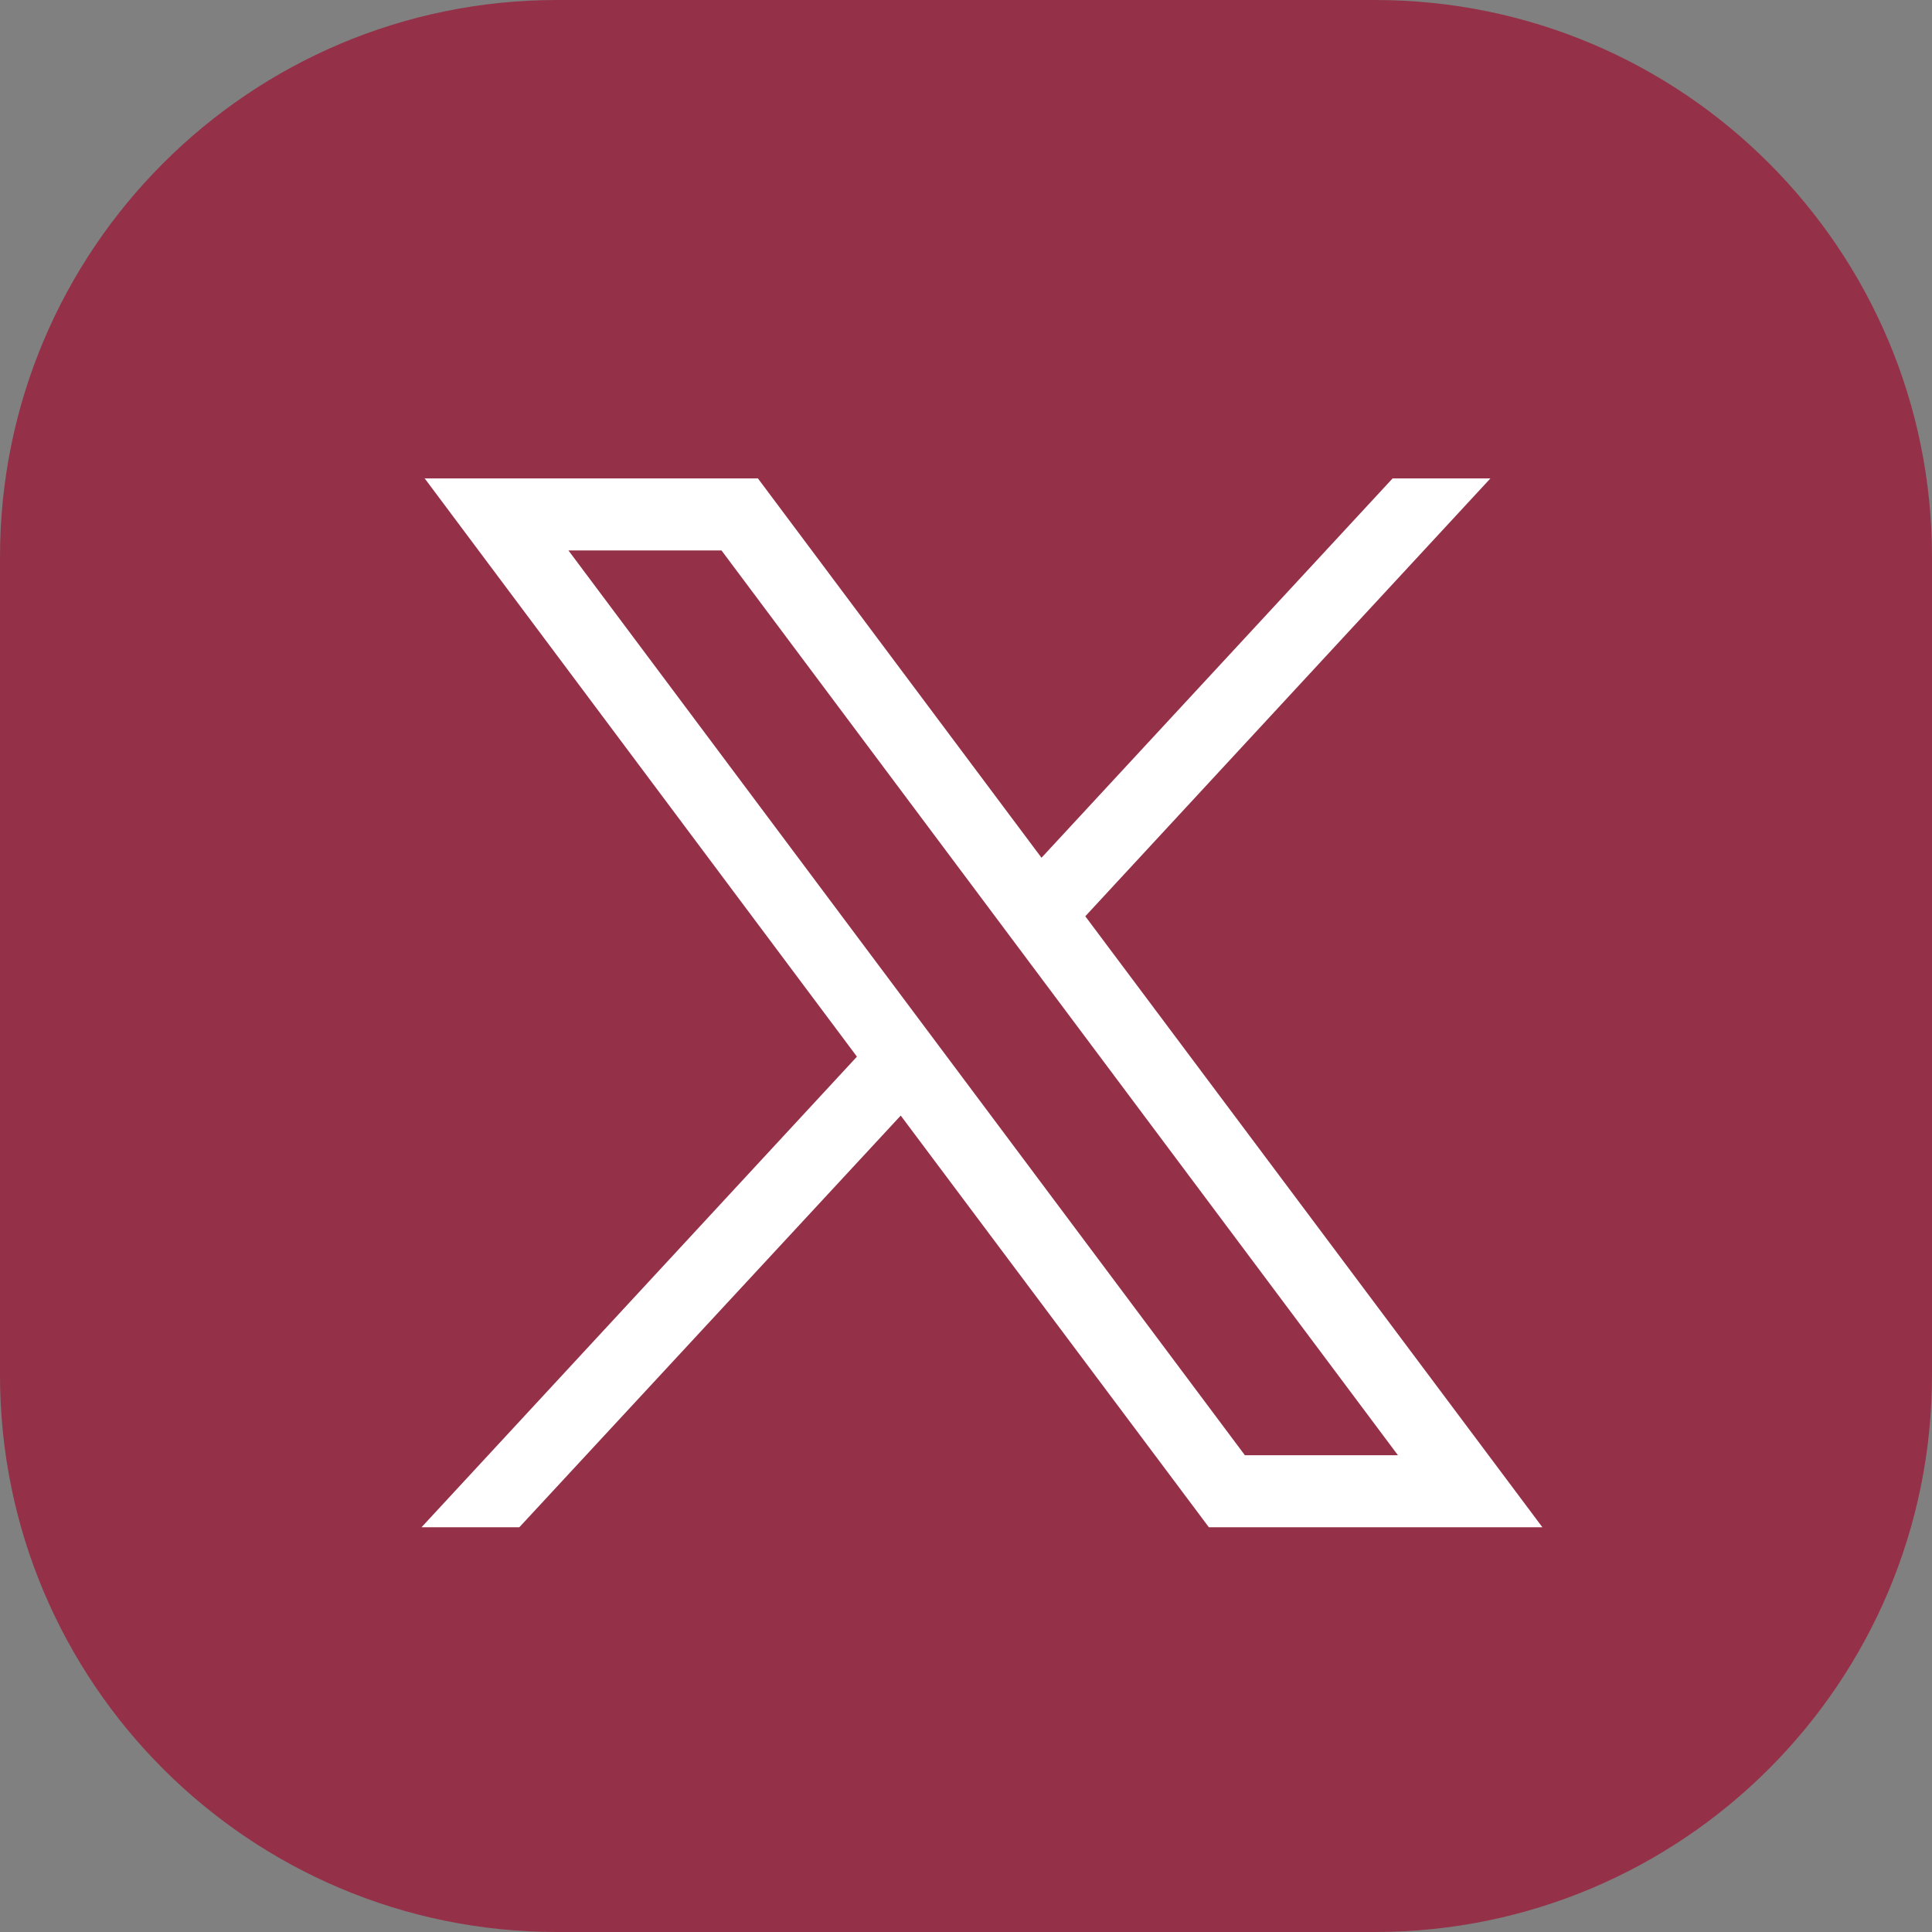
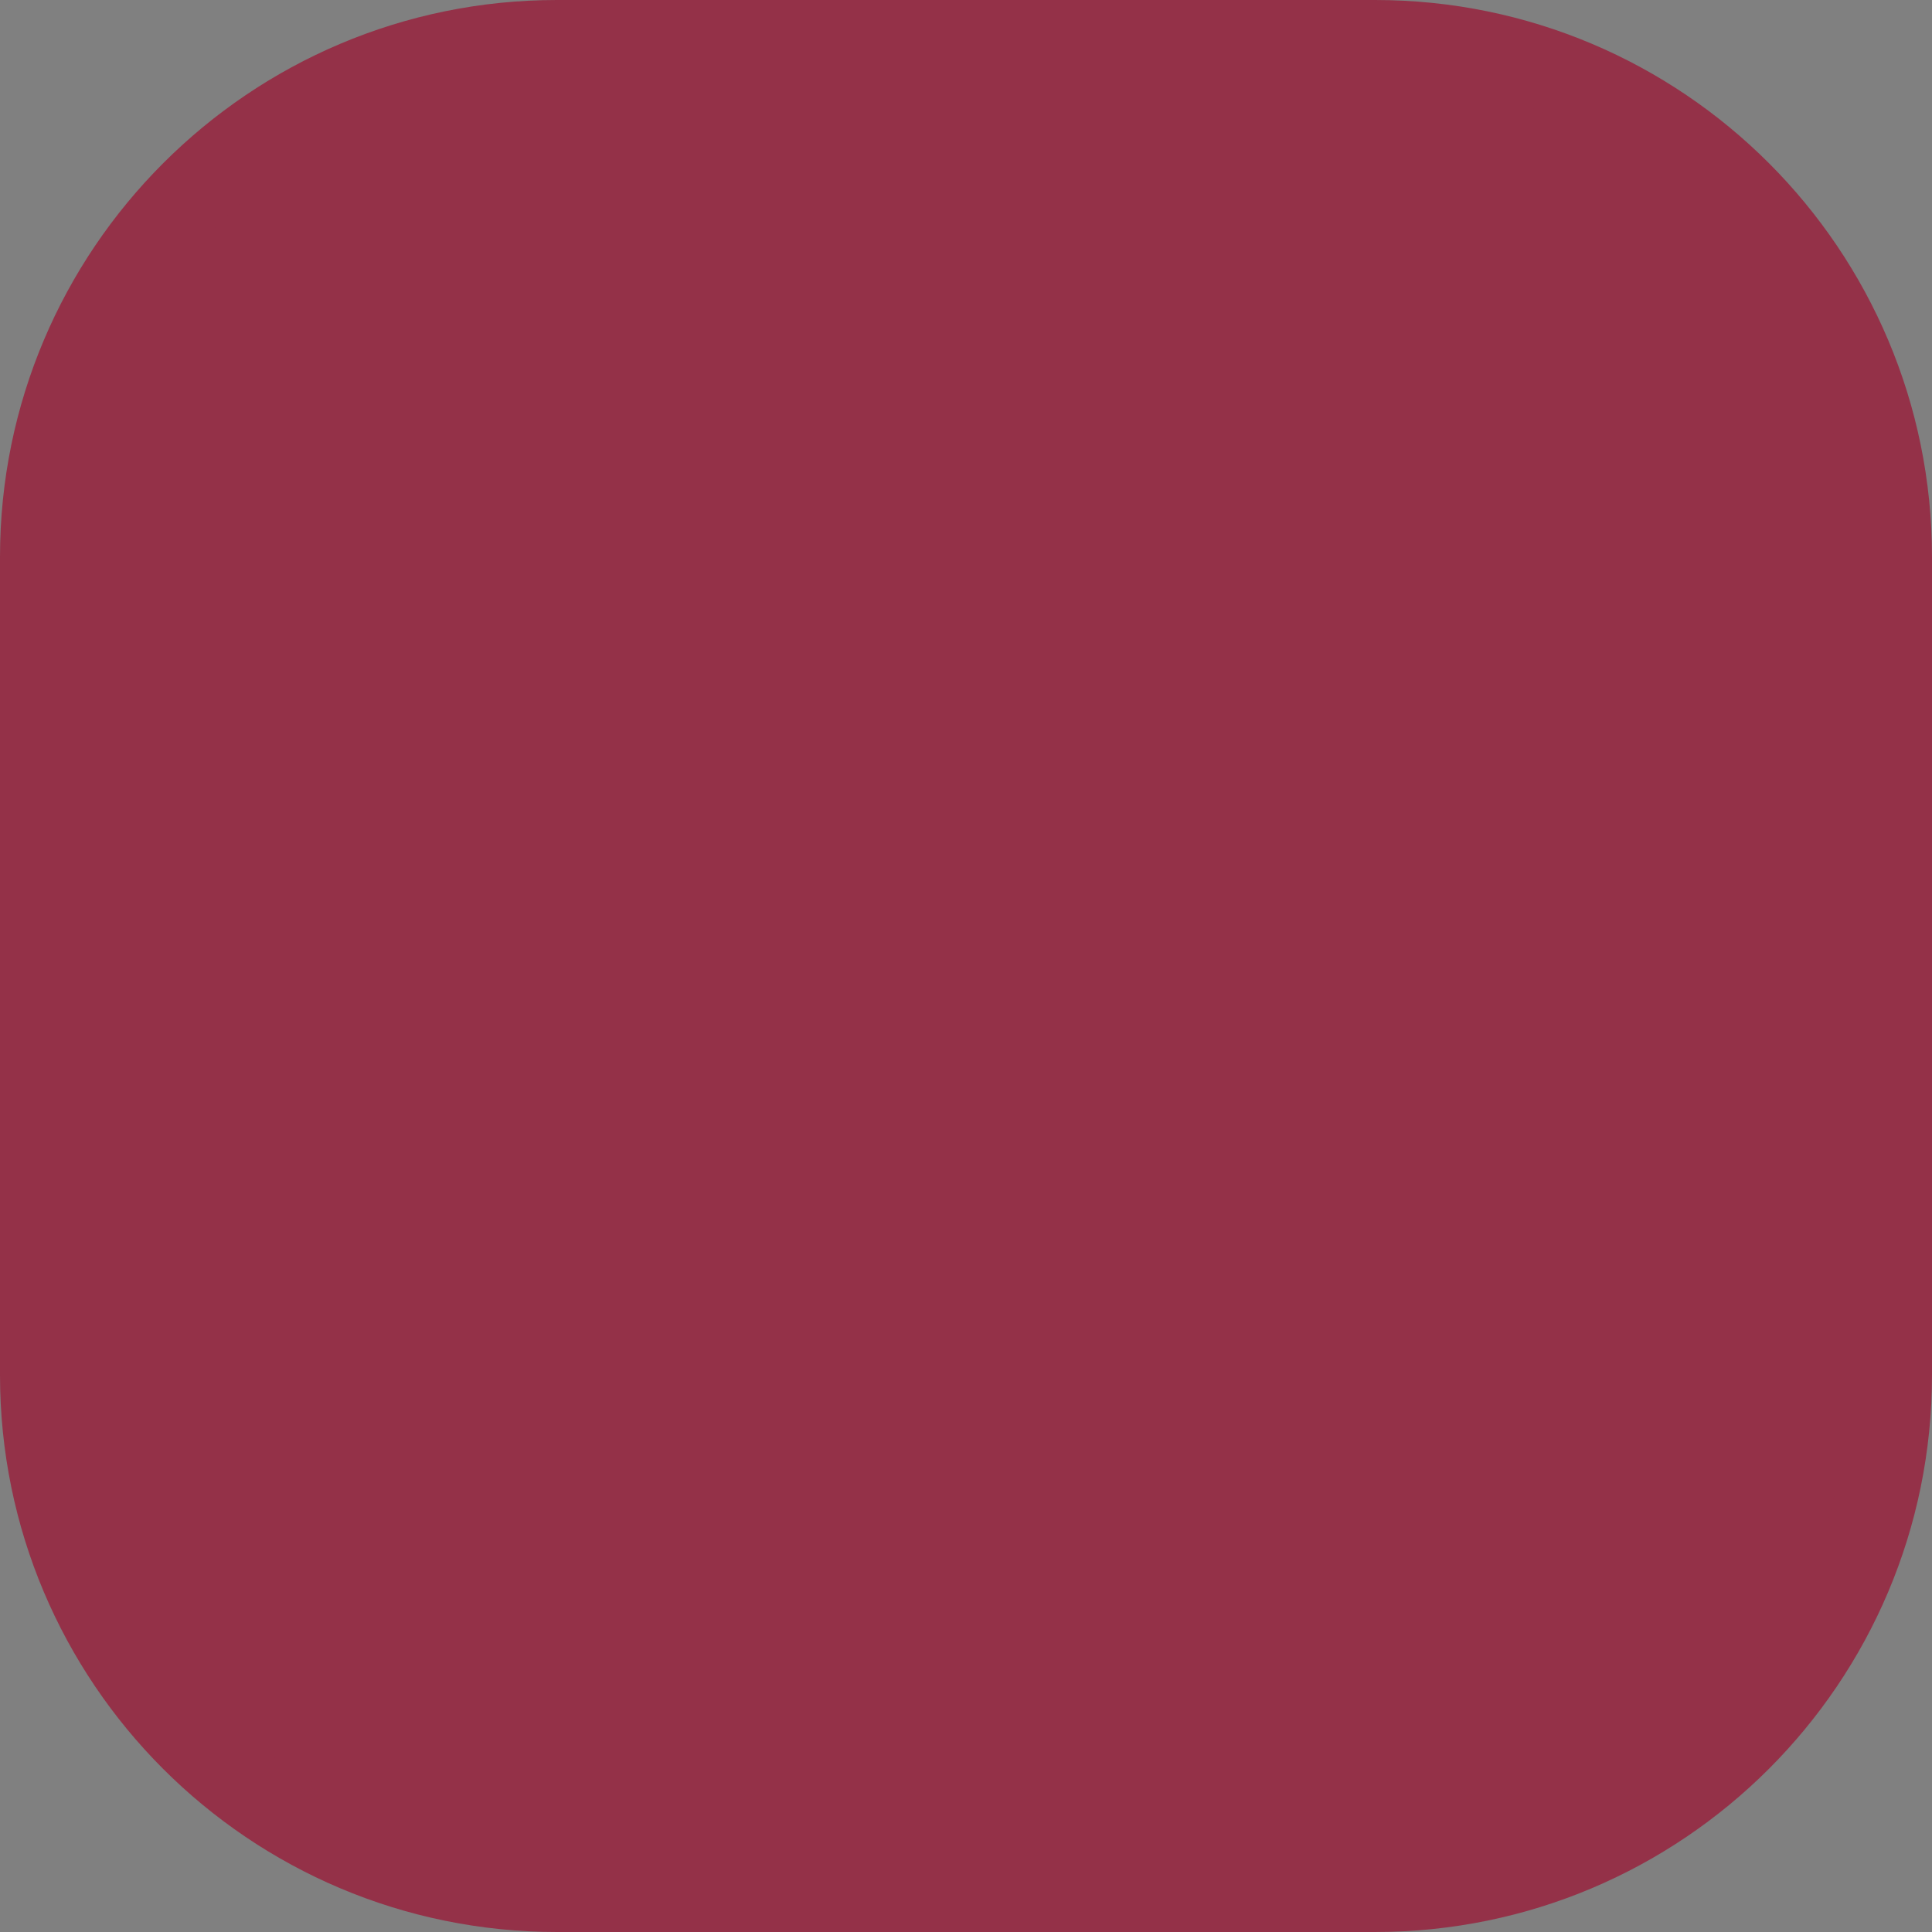
<svg xmlns="http://www.w3.org/2000/svg" id="Layer_1" data-name="Layer 1" viewBox="0 0 47.21 47.21">
  <rect x="0" y="0" width="47.21" height="47.21" fill="#808080" stroke="none" />
  <defs>
    <style>
      .cls-1 {
        fill: #943148;
        stroke: #943148;
        stroke-linecap: round;
        stroke-width: 2px;
      }

      .cls-2 {
        fill: #fff;
        stroke-width: 0px;
      }
    </style>
  </defs>
  <g id="Group_7144" data-name="Group 7144">
    <g id="Group_7139" data-name="Group 7139">
      <path id="Path_46681" data-name="Path 46681" class="cls-1" d="M13.61,1h19.99c6.97,0,12.61,5.65,12.61,12.61,0,0,0,0,0,0v19.99c0,6.97-5.65,12.61-12.61,12.61H13.61c-6.97,0-12.61-5.65-12.61-12.61t0,0V13.61C1,6.65,6.65,1,13.61,1Z" />
    </g>
  </g>
  <g id="layer1">
-     <path id="path1009" class="cls-2" d="M10.37,11.68l10.57,14.14-10.64,11.5h2.39l9.32-10.06,7.53,10.06h8.15l-11.17-14.93,9.9-10.7h-2.39l-8.58,9.27-6.93-9.27h-8.15ZM13.89,13.45h3.74l16.53,22.11h-3.74L13.89,13.45Z" />
-   </g>
+     </g>
</svg>